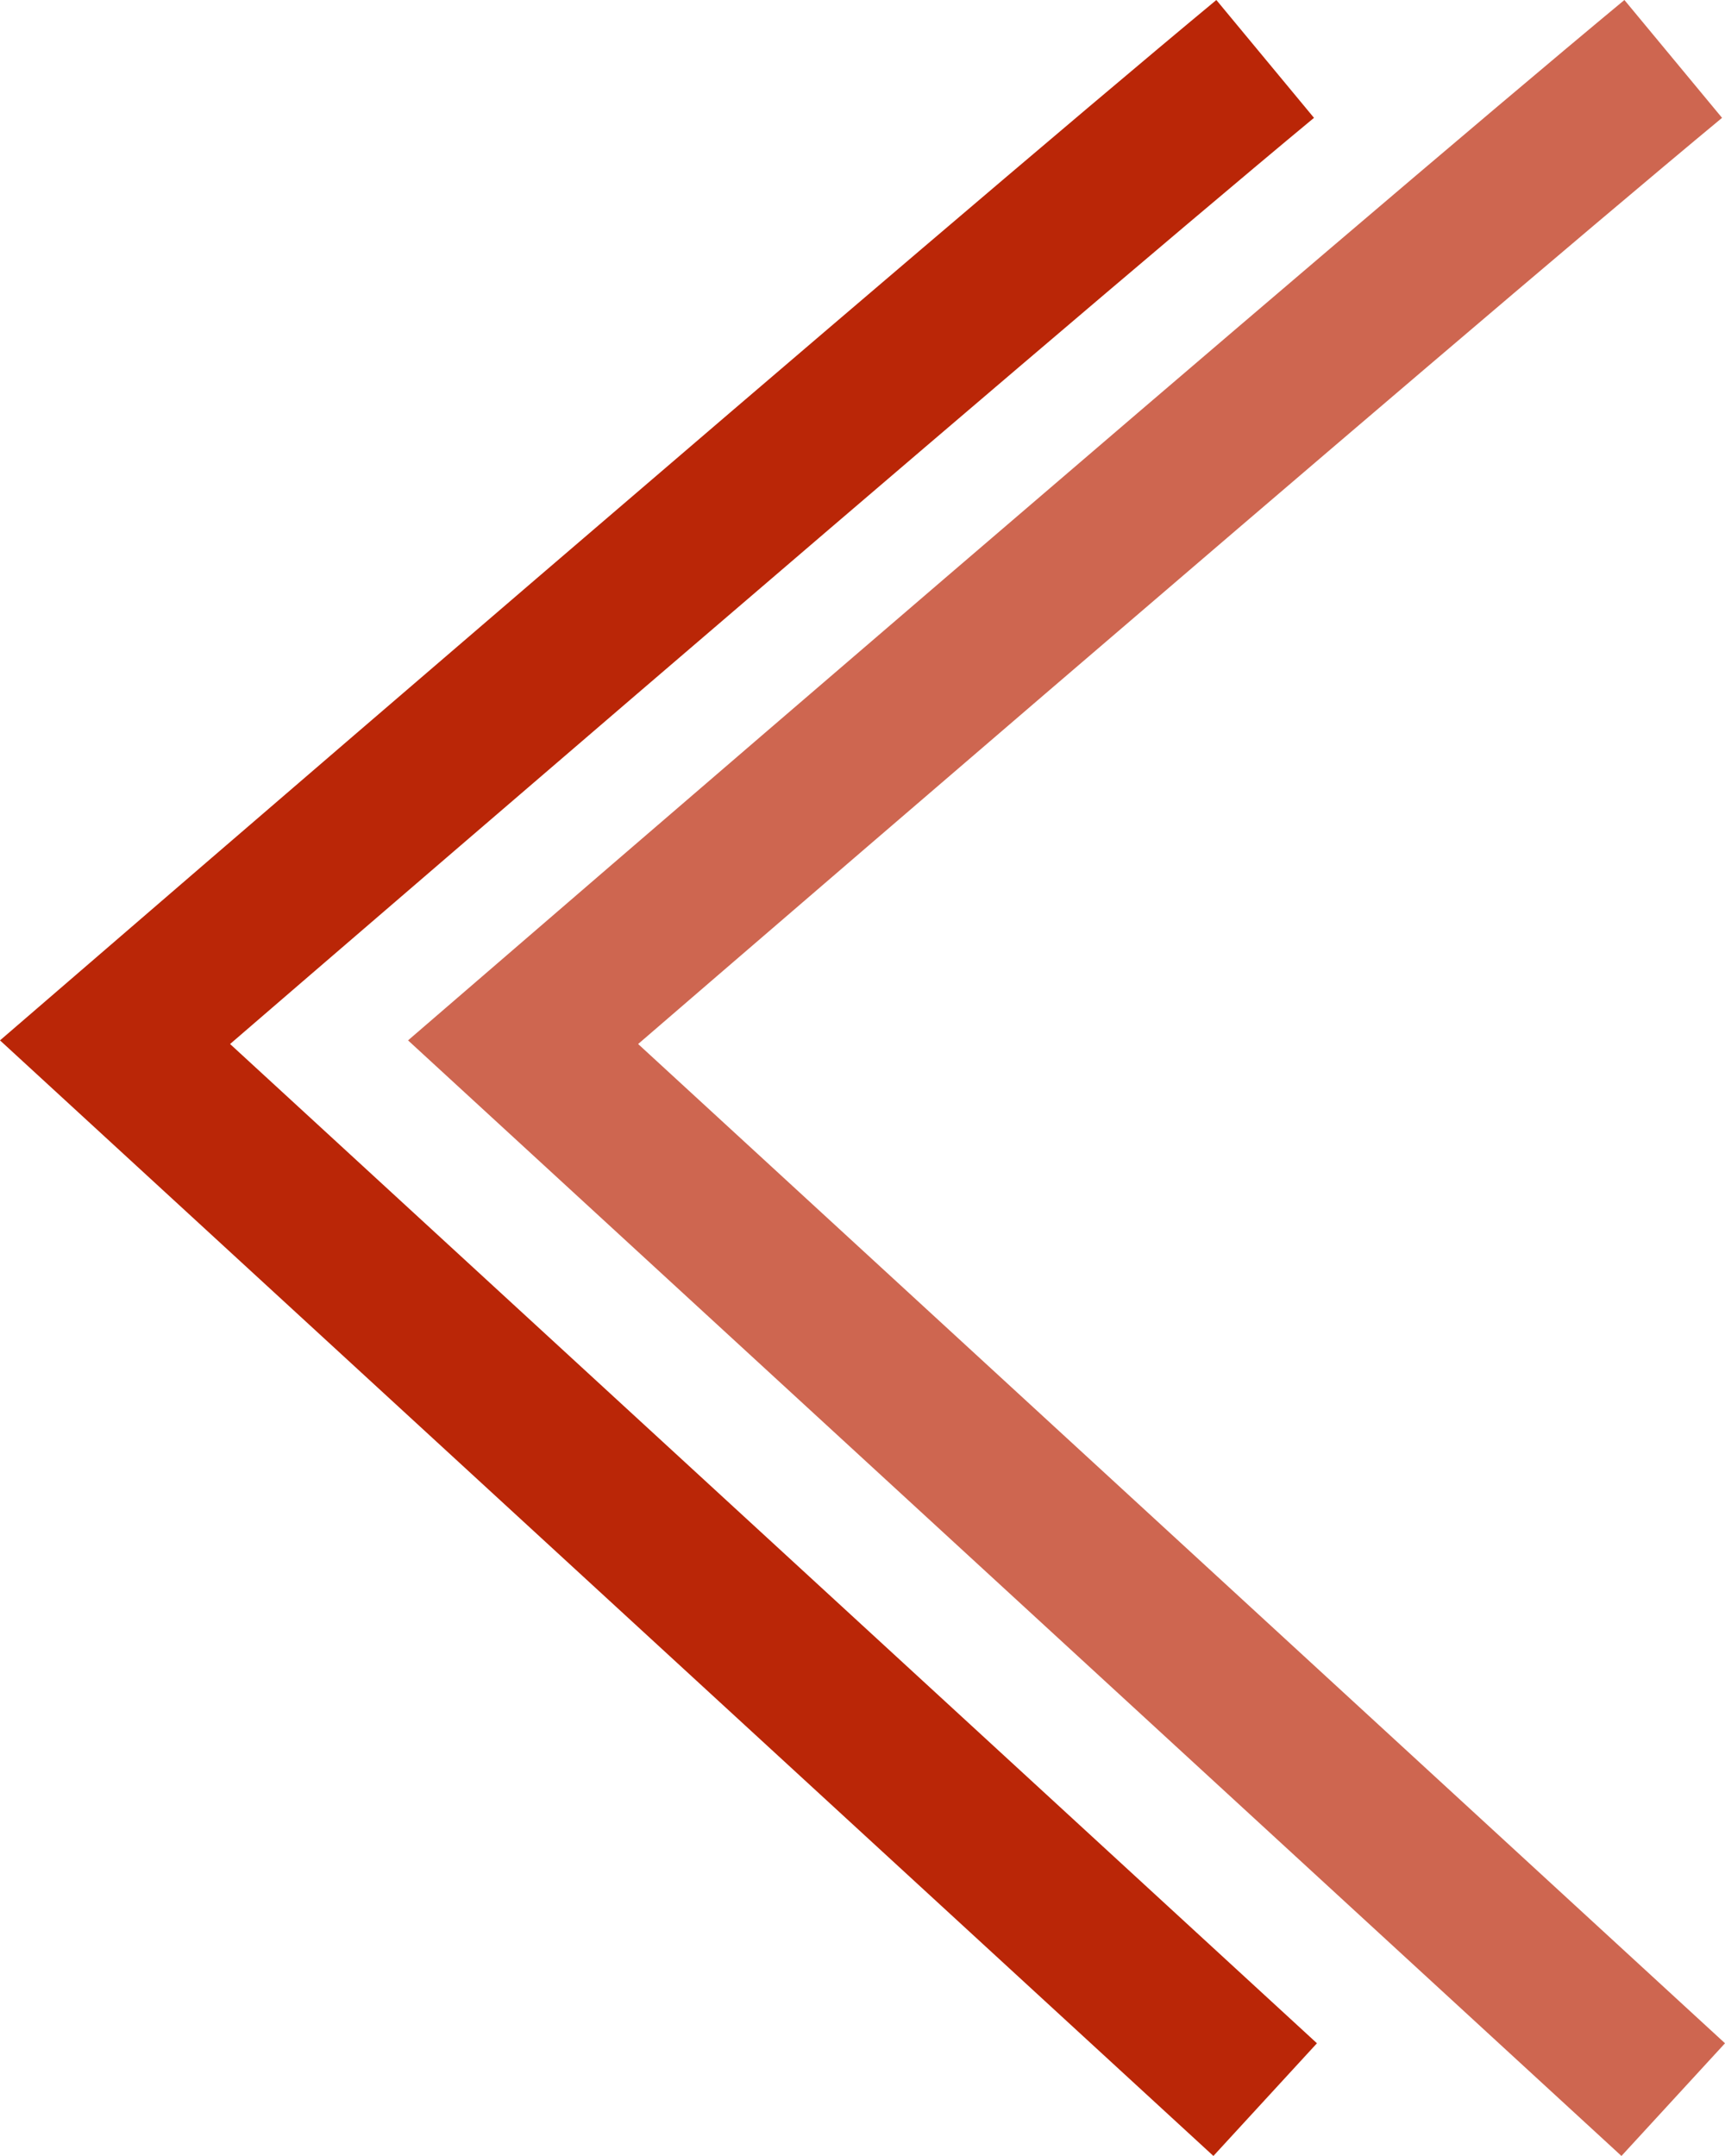
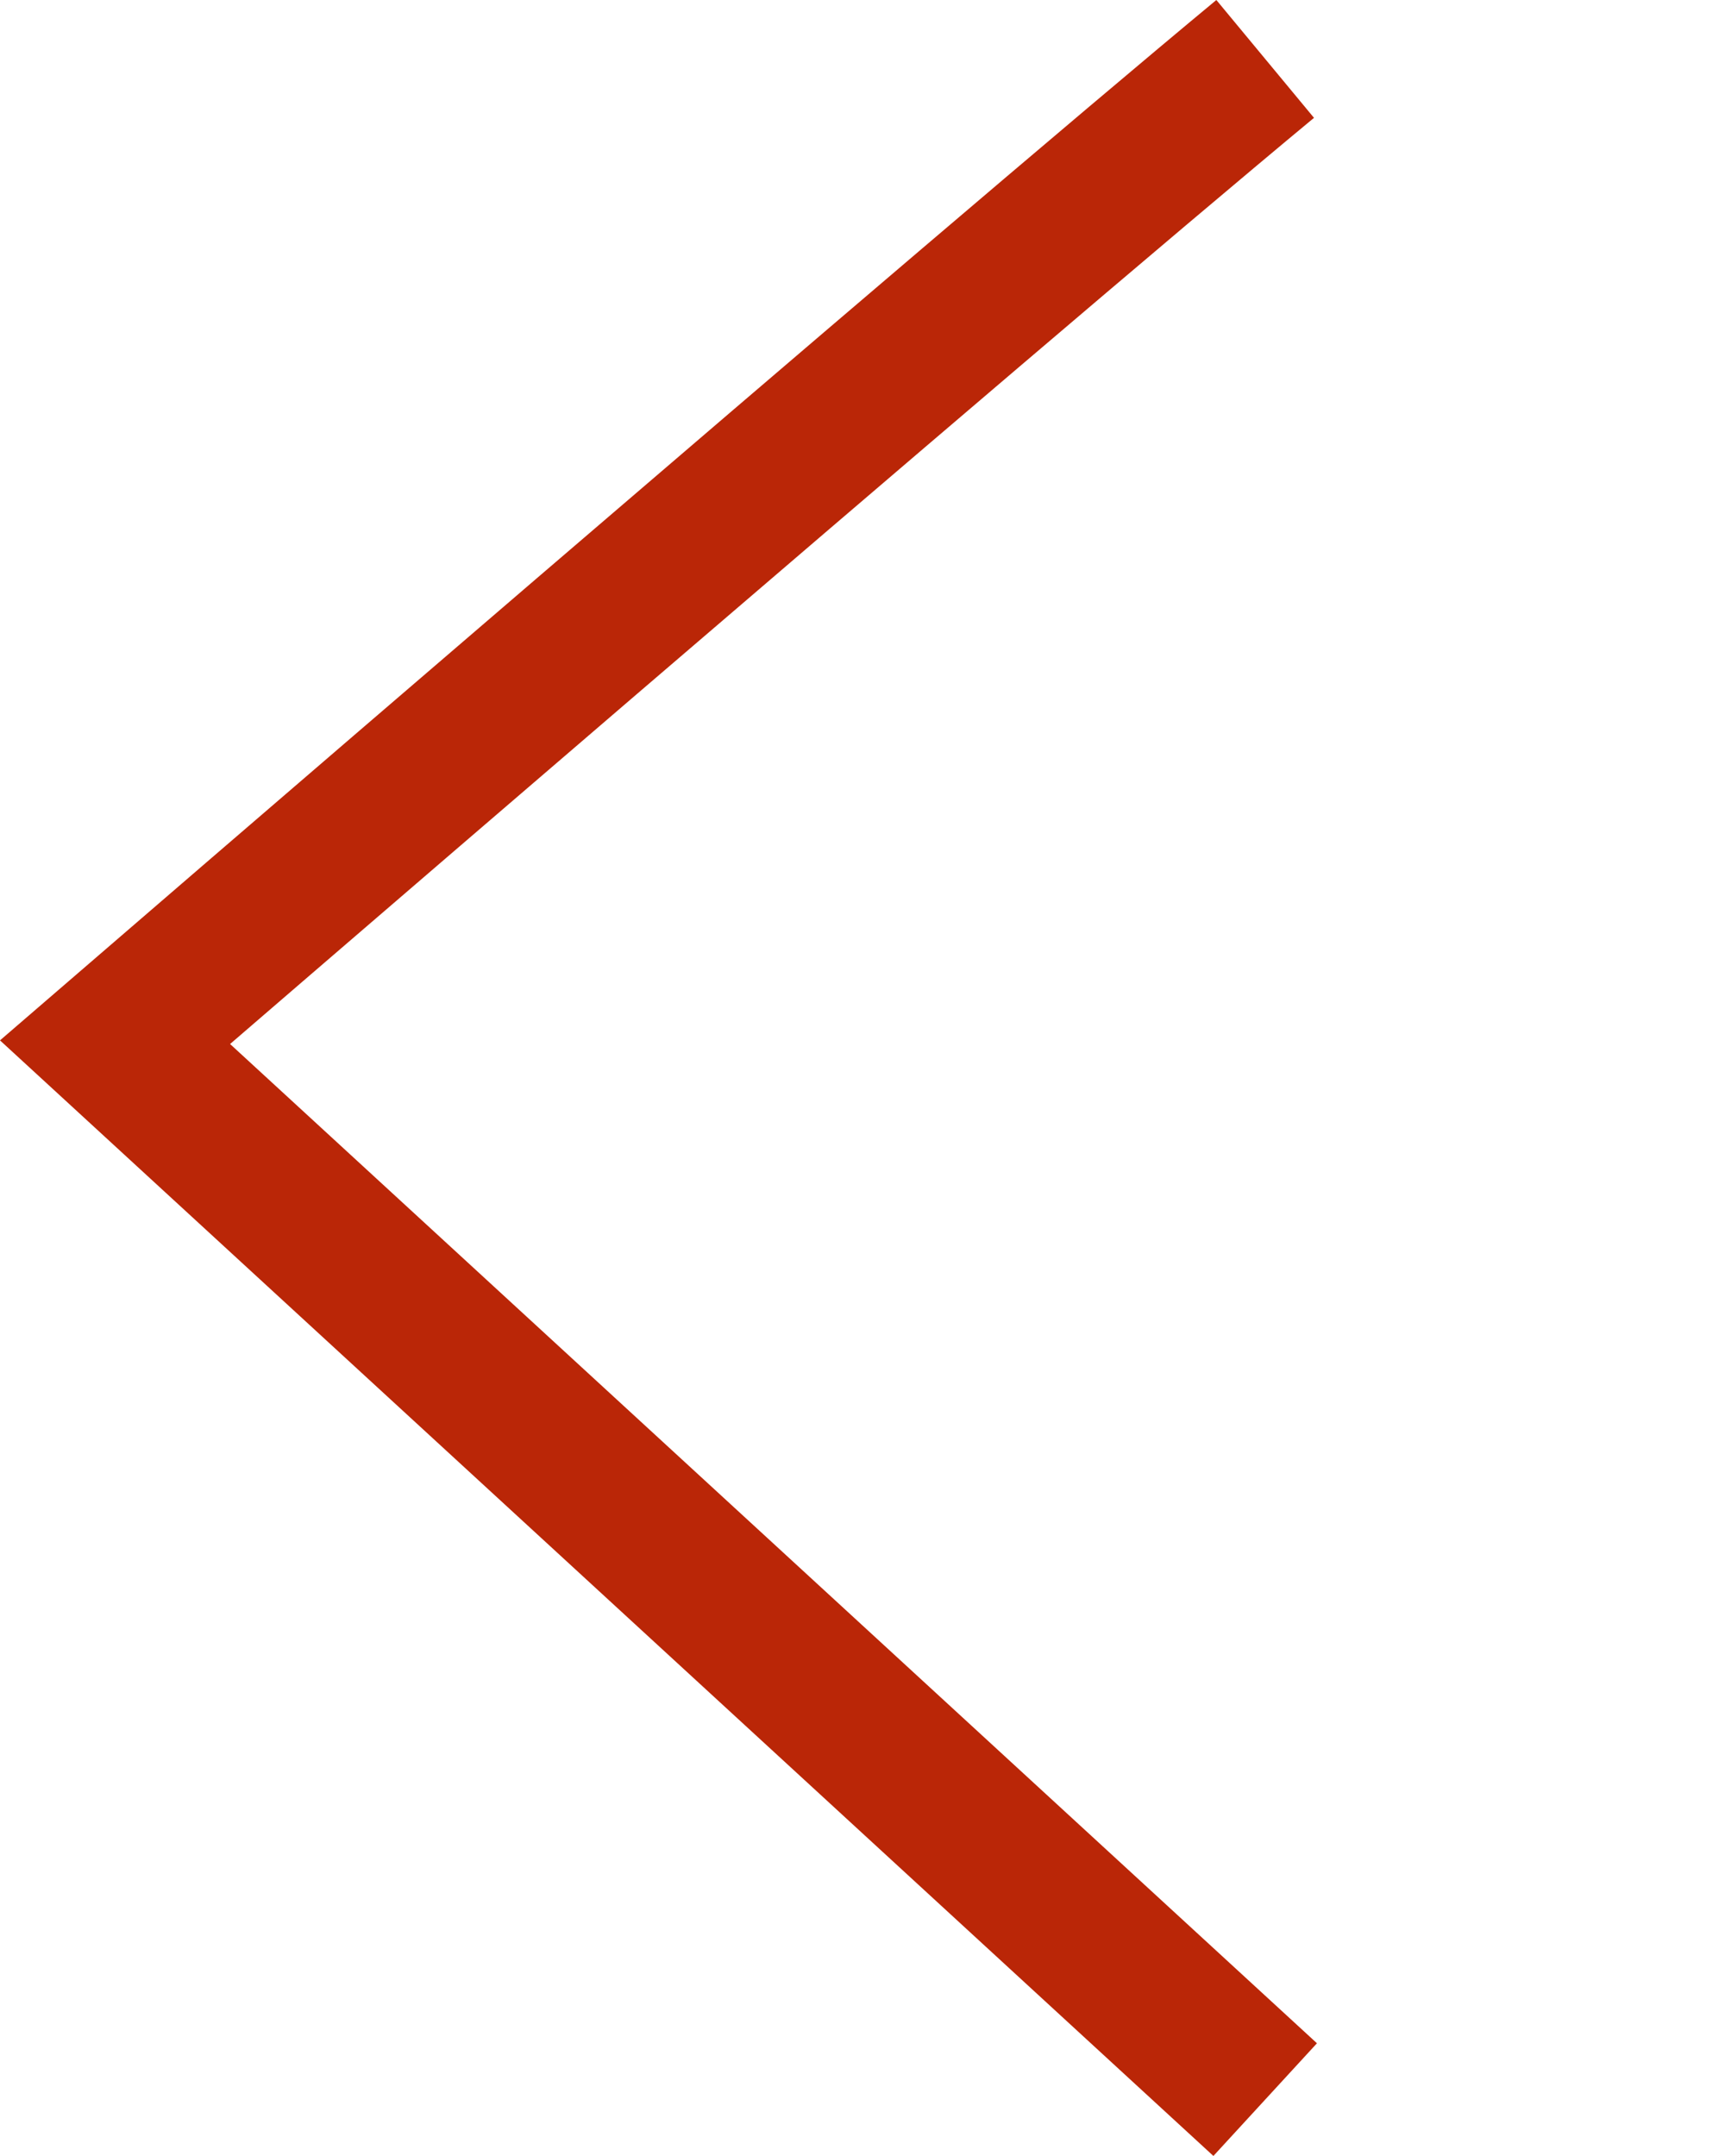
<svg xmlns="http://www.w3.org/2000/svg" width="33.819" height="42.26" viewBox="0 0 33.819 42.26">
  <g id="arrow-hover-prev" transform="translate(1390.255 567.146) rotate(180)">
    <path id="Path_6204" data-name="Path 6204" d="M1735.018,592.221l22.549,20.727s-17.152,14.8-22.549,19.273" transform="translate(-369.567 -66.23)" fill="none" stroke="#ba2607" stroke-width="3" />
-     <path id="Path_6205" data-name="Path 6205" d="M1735.018,592.221l22.549,20.727s-17.152,14.8-22.549,19.273" transform="translate(-377.567 -66.23)" fill="none" stroke="#ba2607" stroke-width="3" opacity="0.7" />
  </g>
</svg>